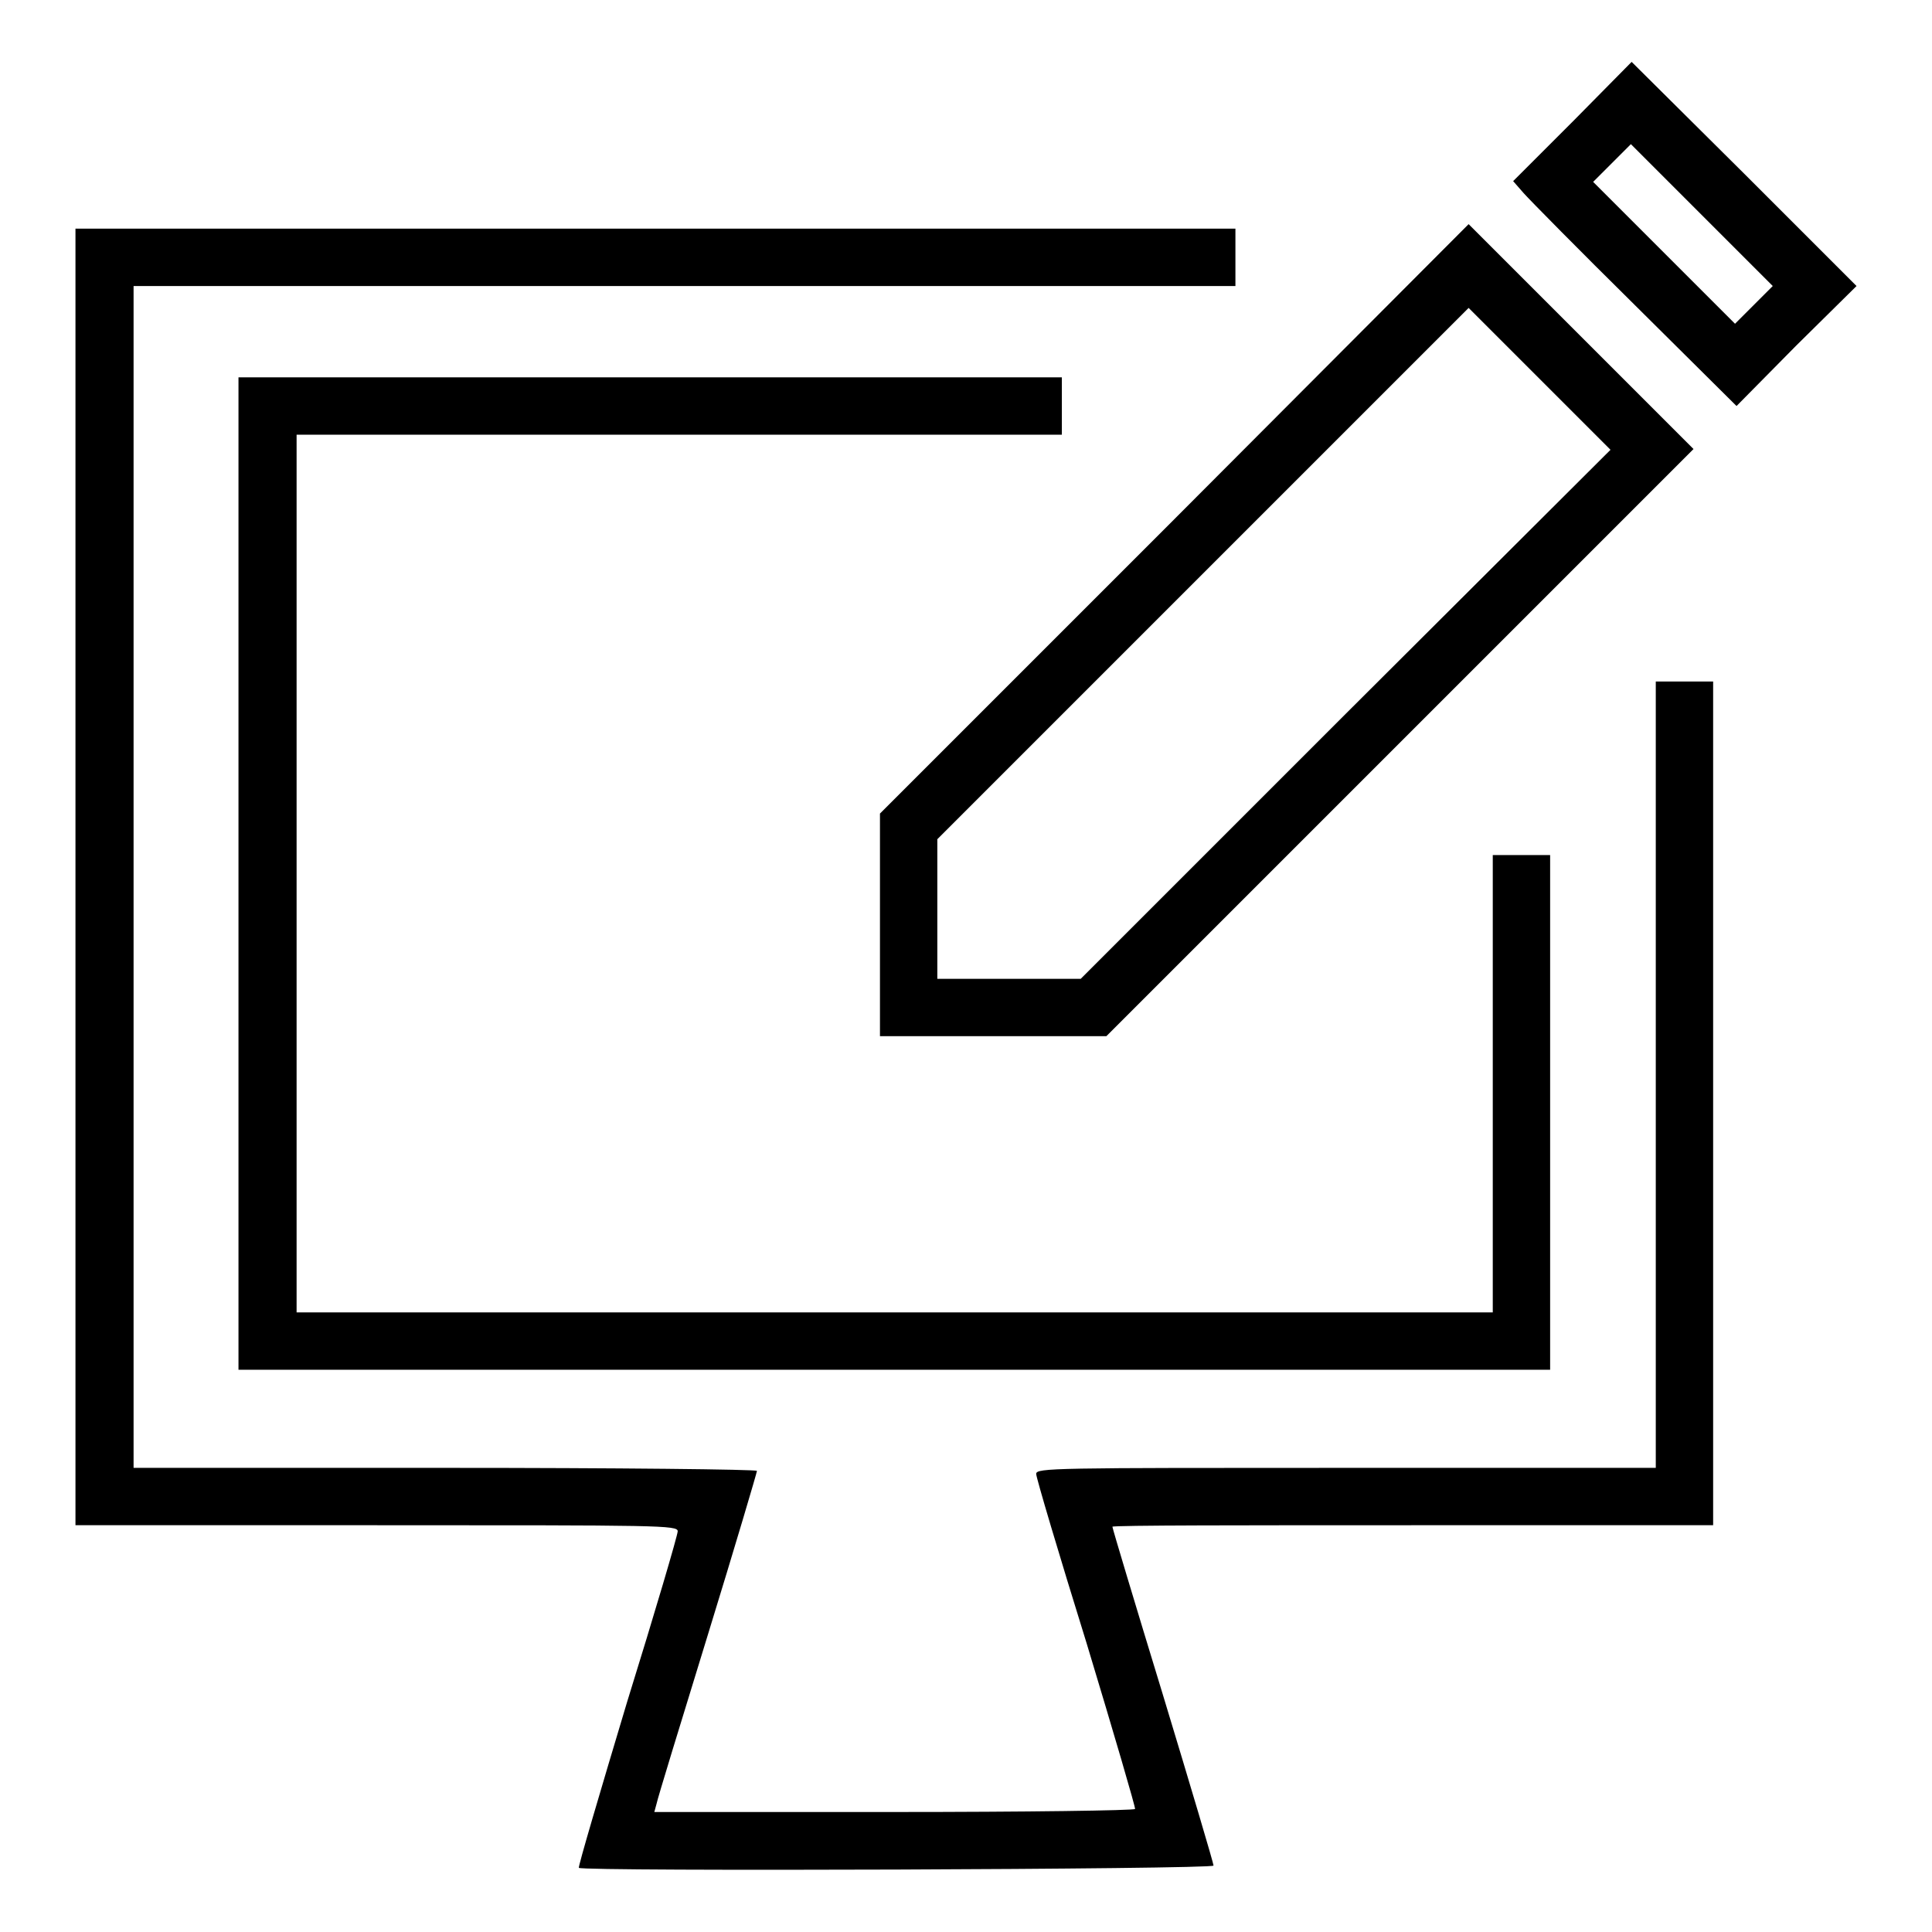
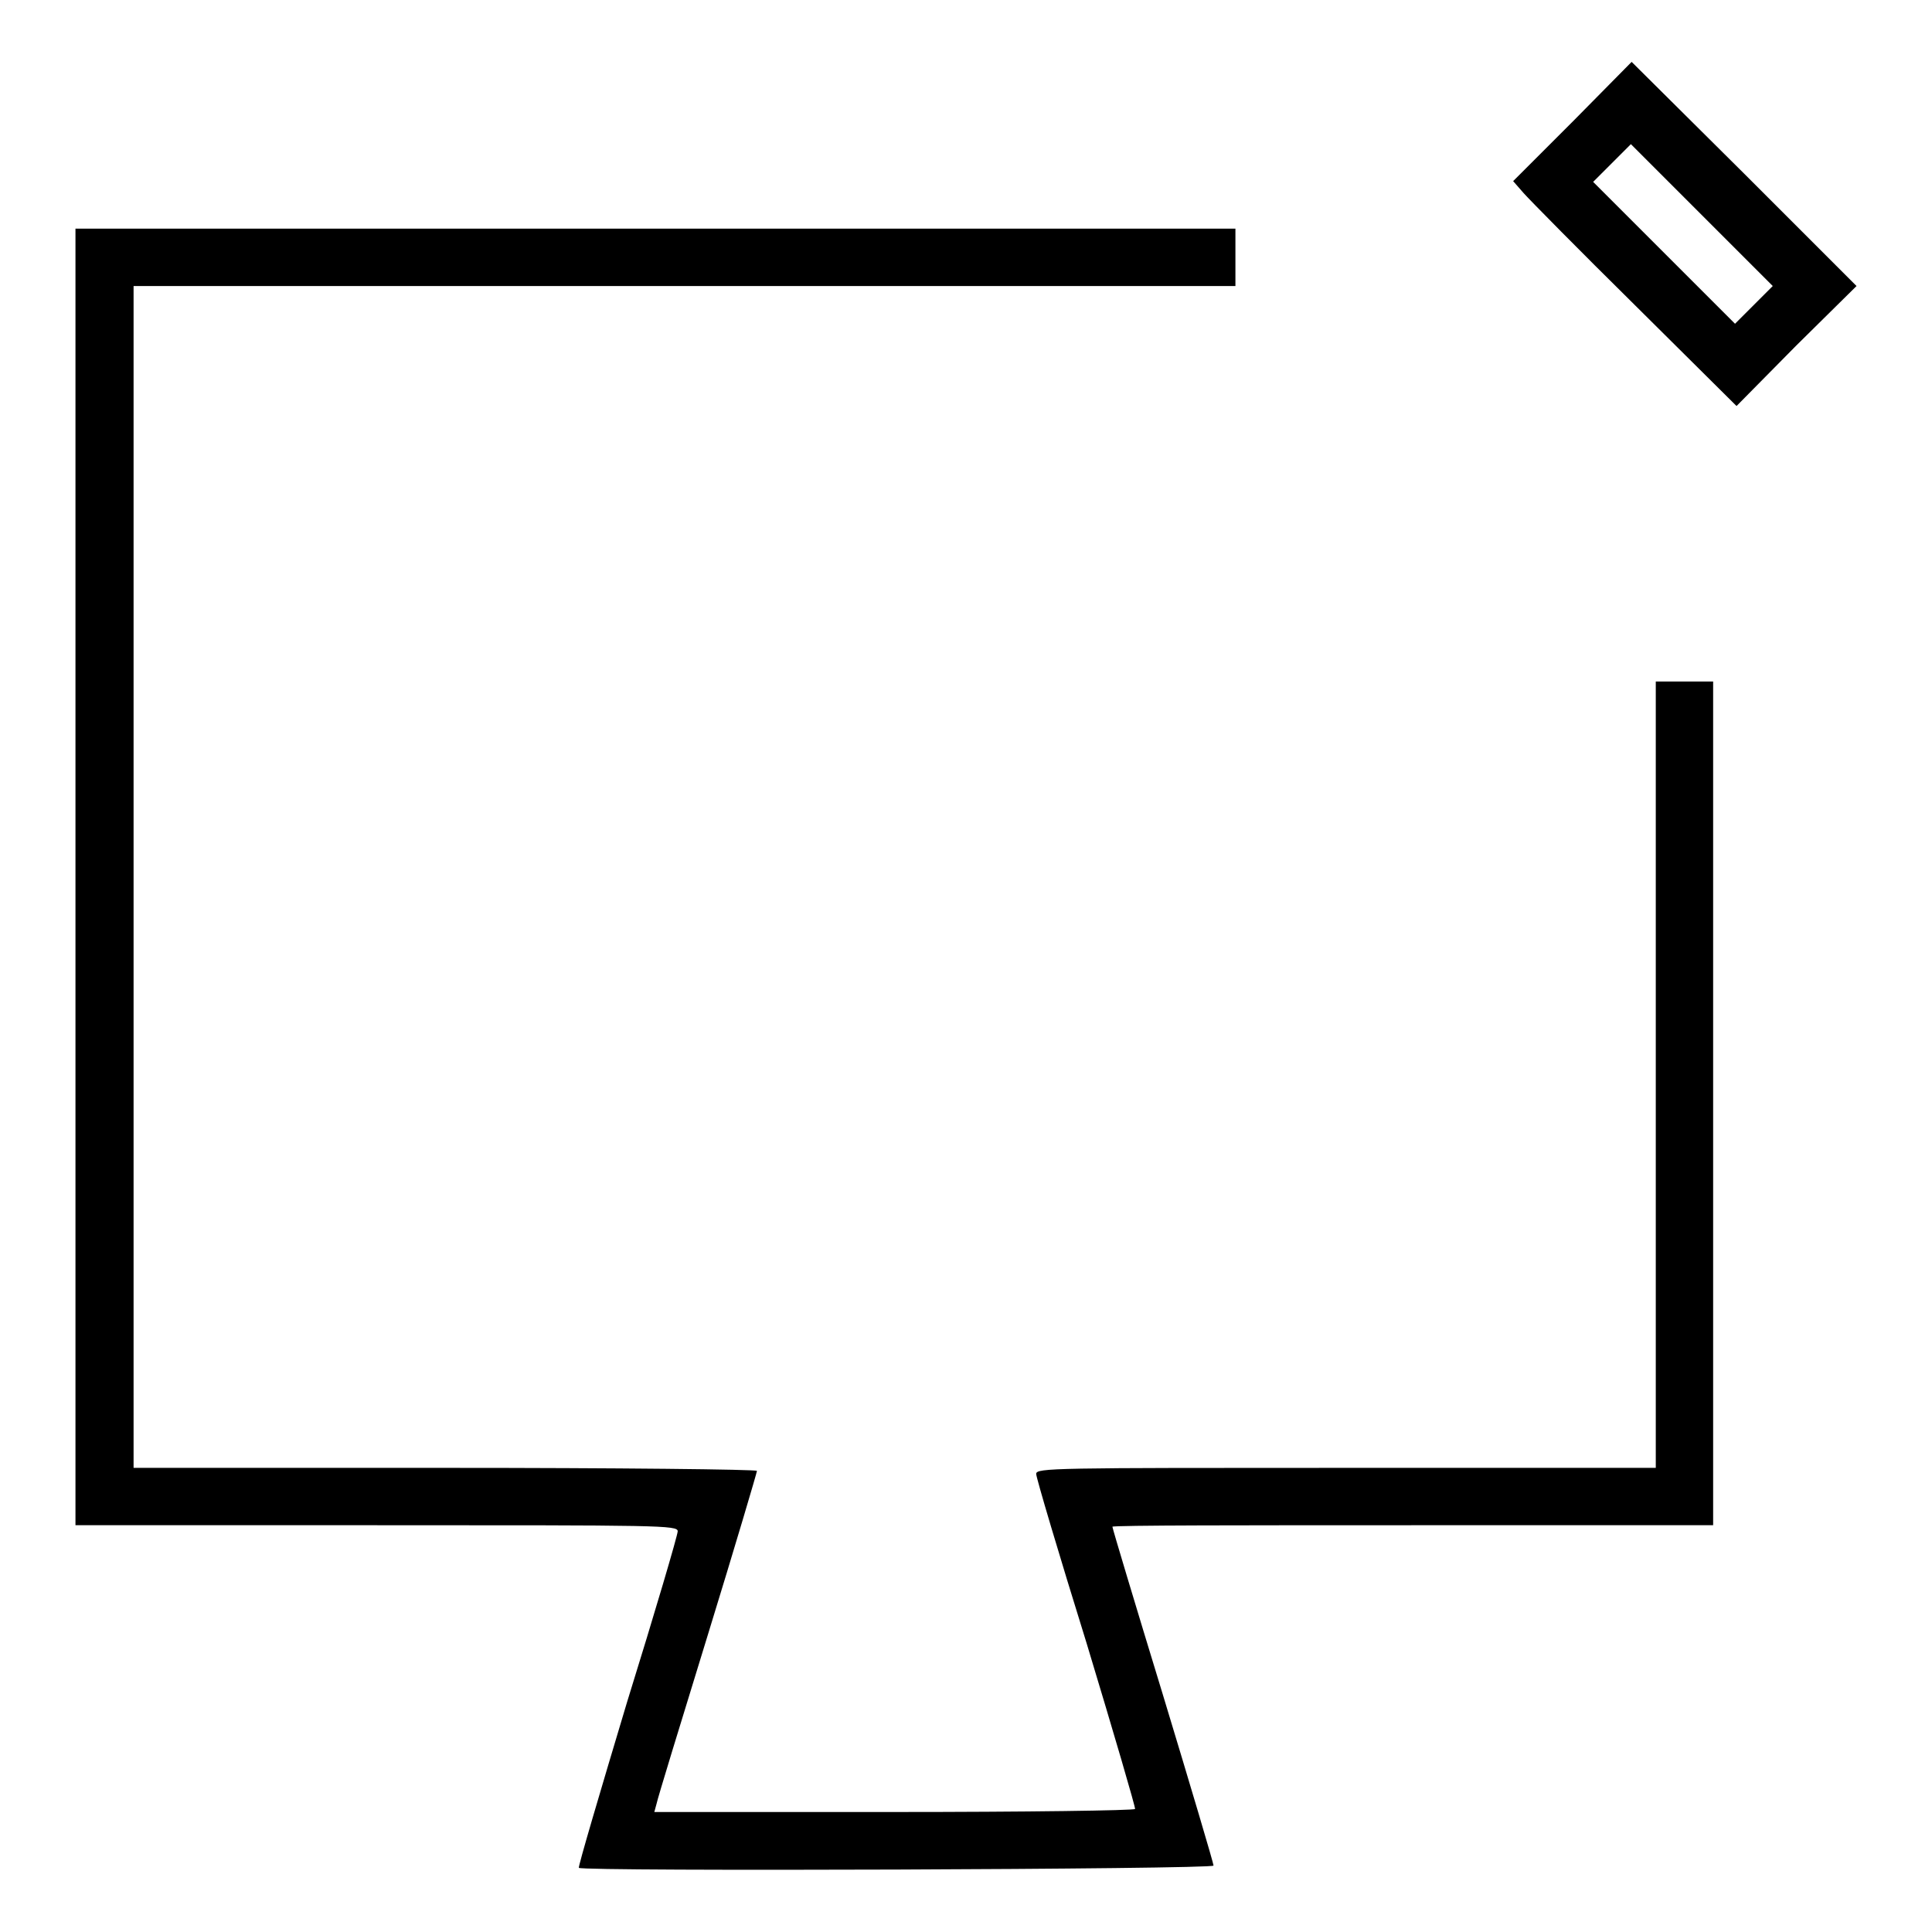
<svg xmlns="http://www.w3.org/2000/svg" version="1.1" x="0px" y="0px" viewBox="0 0 256 256" enable-background="new 0 0 256 256" xml:space="preserve">
  <g>
    <g>
      <g>
        <path fill="#000000" d="M208.4,16.1l-7.9,7.9l1.4,1.6c0.8,0.9,7.4,7.6,14.8,14.9l13.4,13.3l7.9-8l8-7.9l-14.9-14.9L216.2,8.2L208.4,16.1z M232.4,40.4l-2.5,2.5l-9.4-9.4l-9.4-9.4l2.5-2.5l2.5-2.5l9.4,9.4l9.4,9.4L232.4,40.4z" />
-         <path fill="#000000" d="M155.6,68.8l-39,39v14.8v14.7h15h15l38.9-38.9l38.9-38.9l-14.9-14.9l-14.9-14.9L155.6,68.8z M178.3,94.6l-35.1,35.1h-9.5h-9.5v-9.2v-9.3L159.4,76l35.2-35.2l9.4,9.4l9.4,9.4L178.3,94.6z" />
        <path fill="#000000" d="M10,116.2v85.9h39.9c37.6,0,39.9,0,39.9,0.8c0,0.5-3,10.7-6.7,22.6c-3.6,12-6.5,21.8-6.4,22c0.5,0.5,84.1,0.2,84.1-0.3c0-0.3-3-10.4-6.7-22.6c-3.7-12.1-6.7-22.1-6.7-22.3s18-0.2,39.9-0.2H227v-55.9V90.3h-3.8h-3.8v52.1v52.1h-41c-38.8,0-41.1,0-41.1,0.8c0,0.5,3,10.6,6.7,22.5c3.6,11.9,6.5,21.8,6.4,21.9c-0.1,0.2-14.5,0.4-31.9,0.4H86.7L87,239c0.1-0.6,3.2-10.7,6.8-22.4c3.6-11.7,6.5-21.5,6.5-21.7c0-0.2-18.5-0.4-41.3-0.4H17.7v-78.3V37.9h73h73v-3.8v-3.8H86.8H10V116.2z" />
-         <path fill="#000000" d="M31.6,115.7v65.8h86.9h86.9v-34.1v-34.1h-3.8h-3.8v30.3v30.3h-79.2H39.3v-58.1V57.6h50.7h50.7v-3.8V50H86.1H31.6V115.7z" />
      </g>
    </g>
  </g>
</svg>